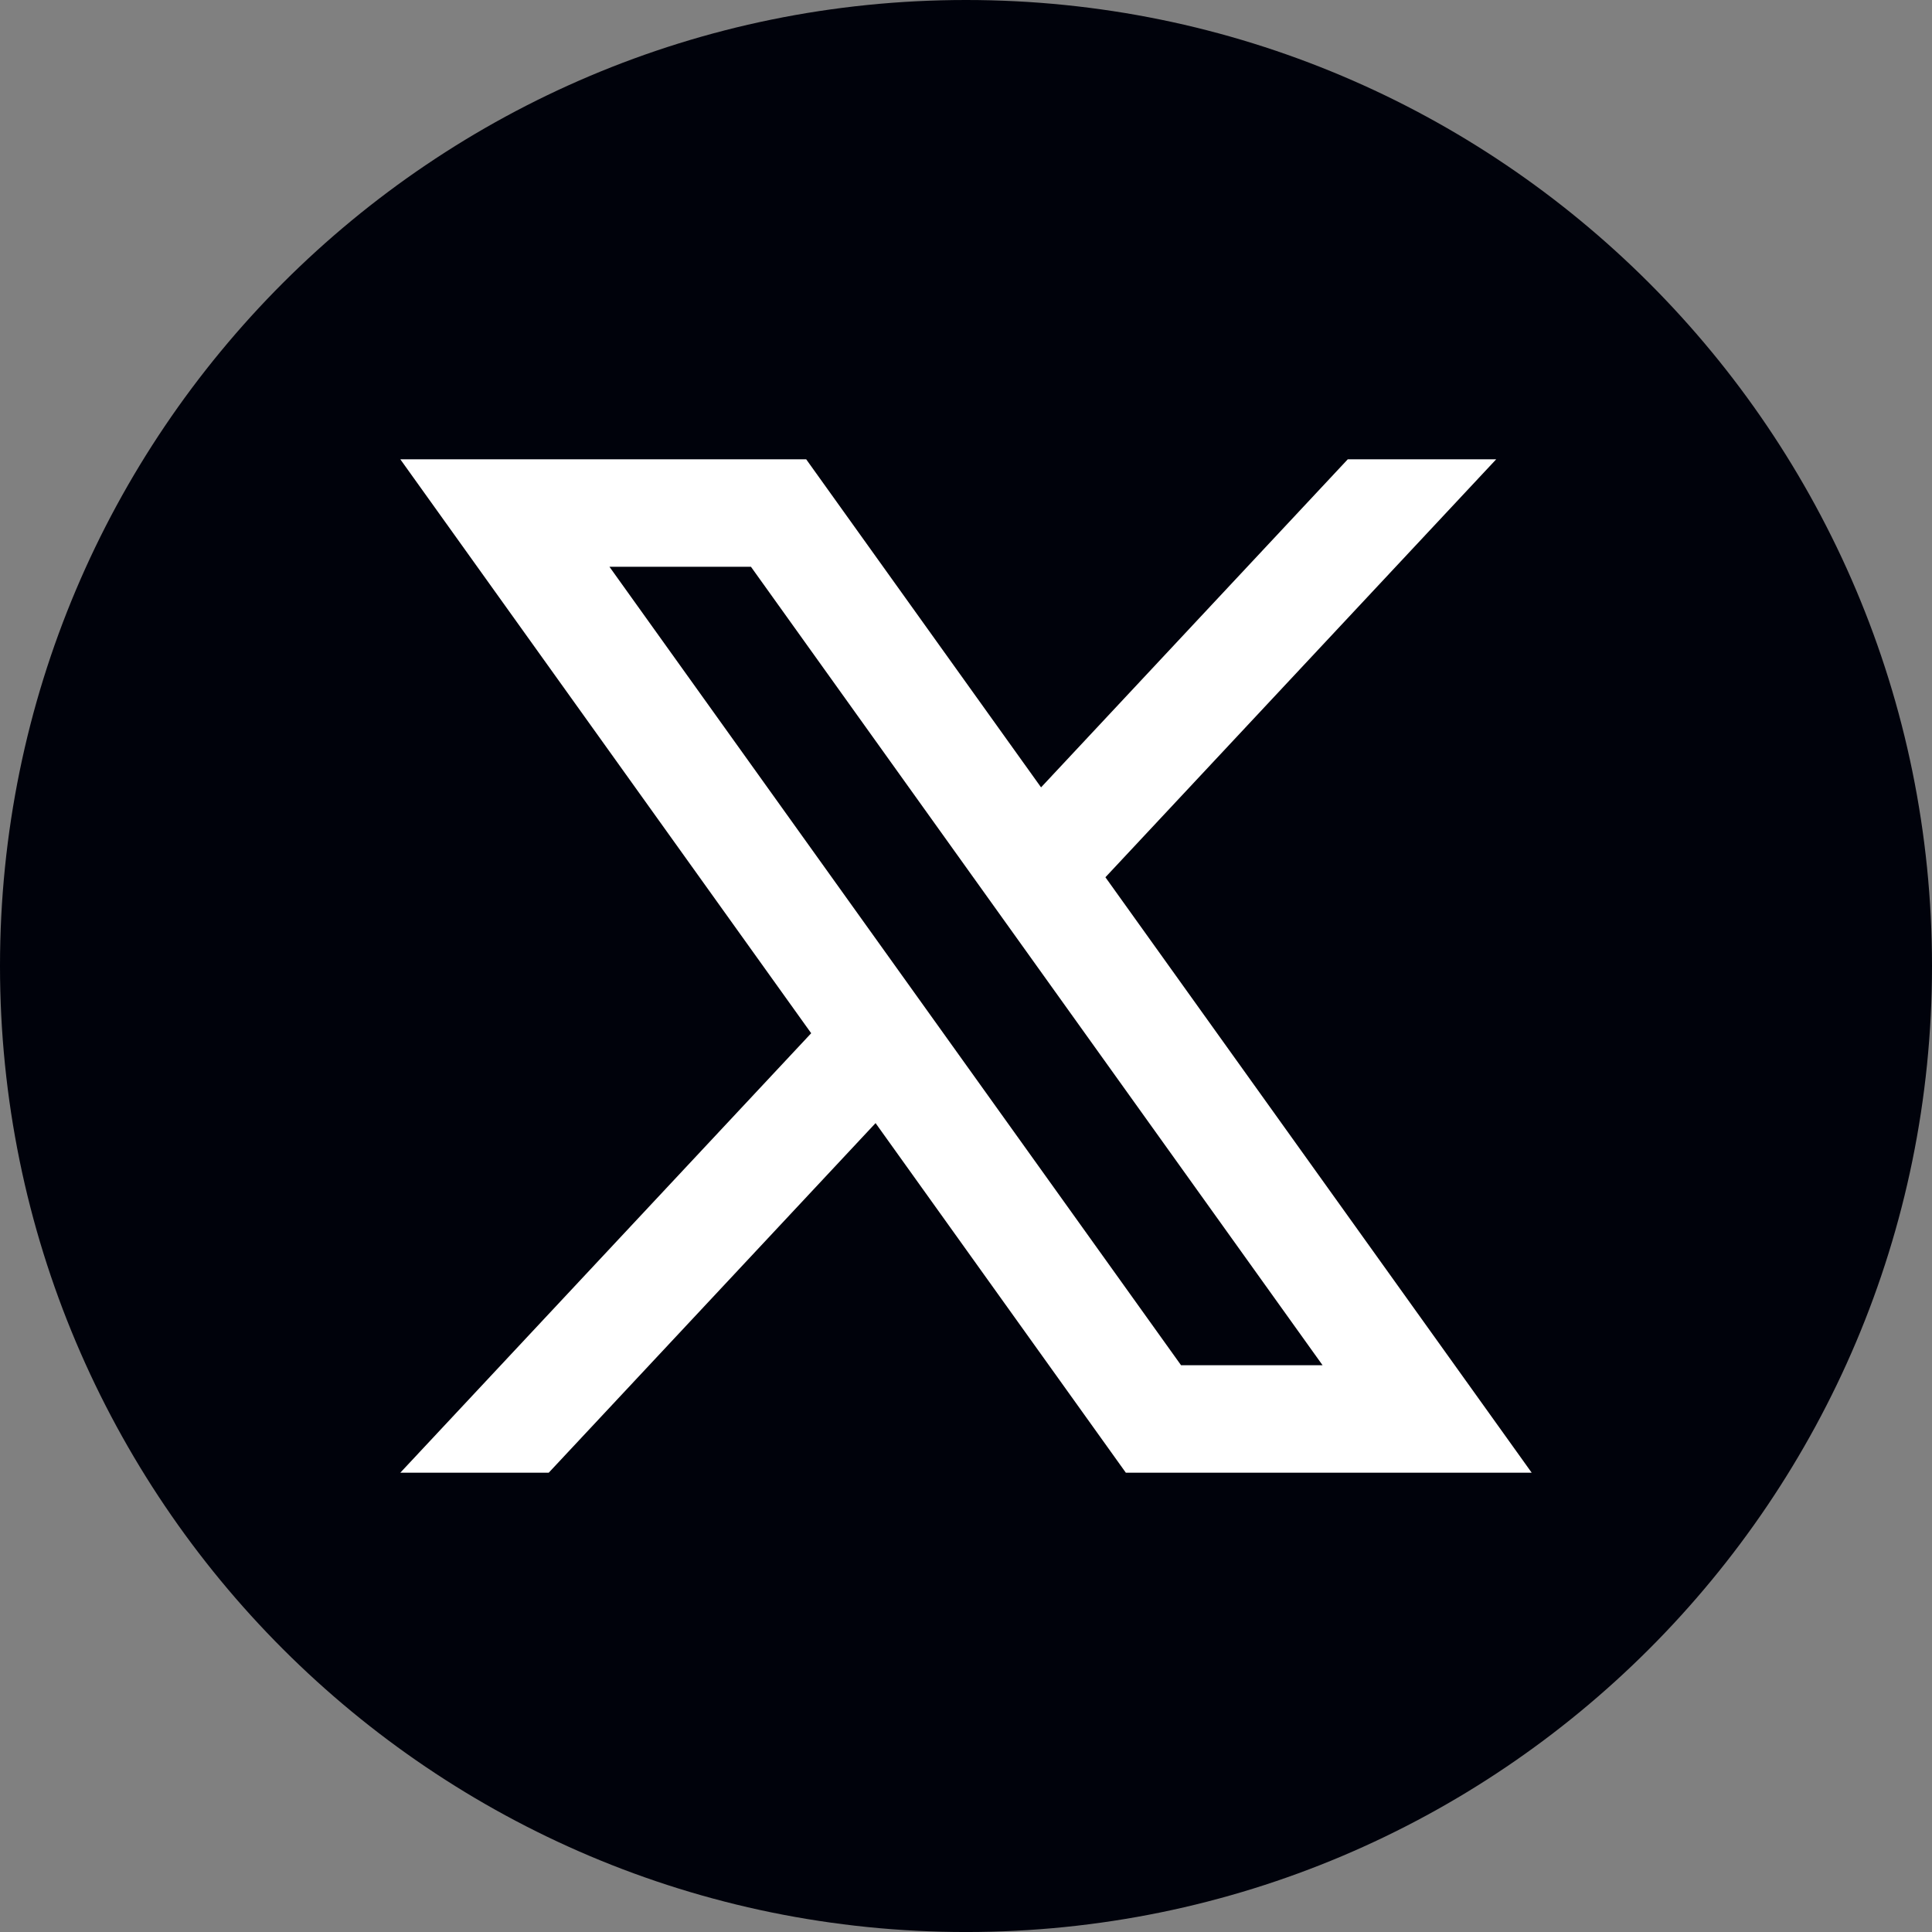
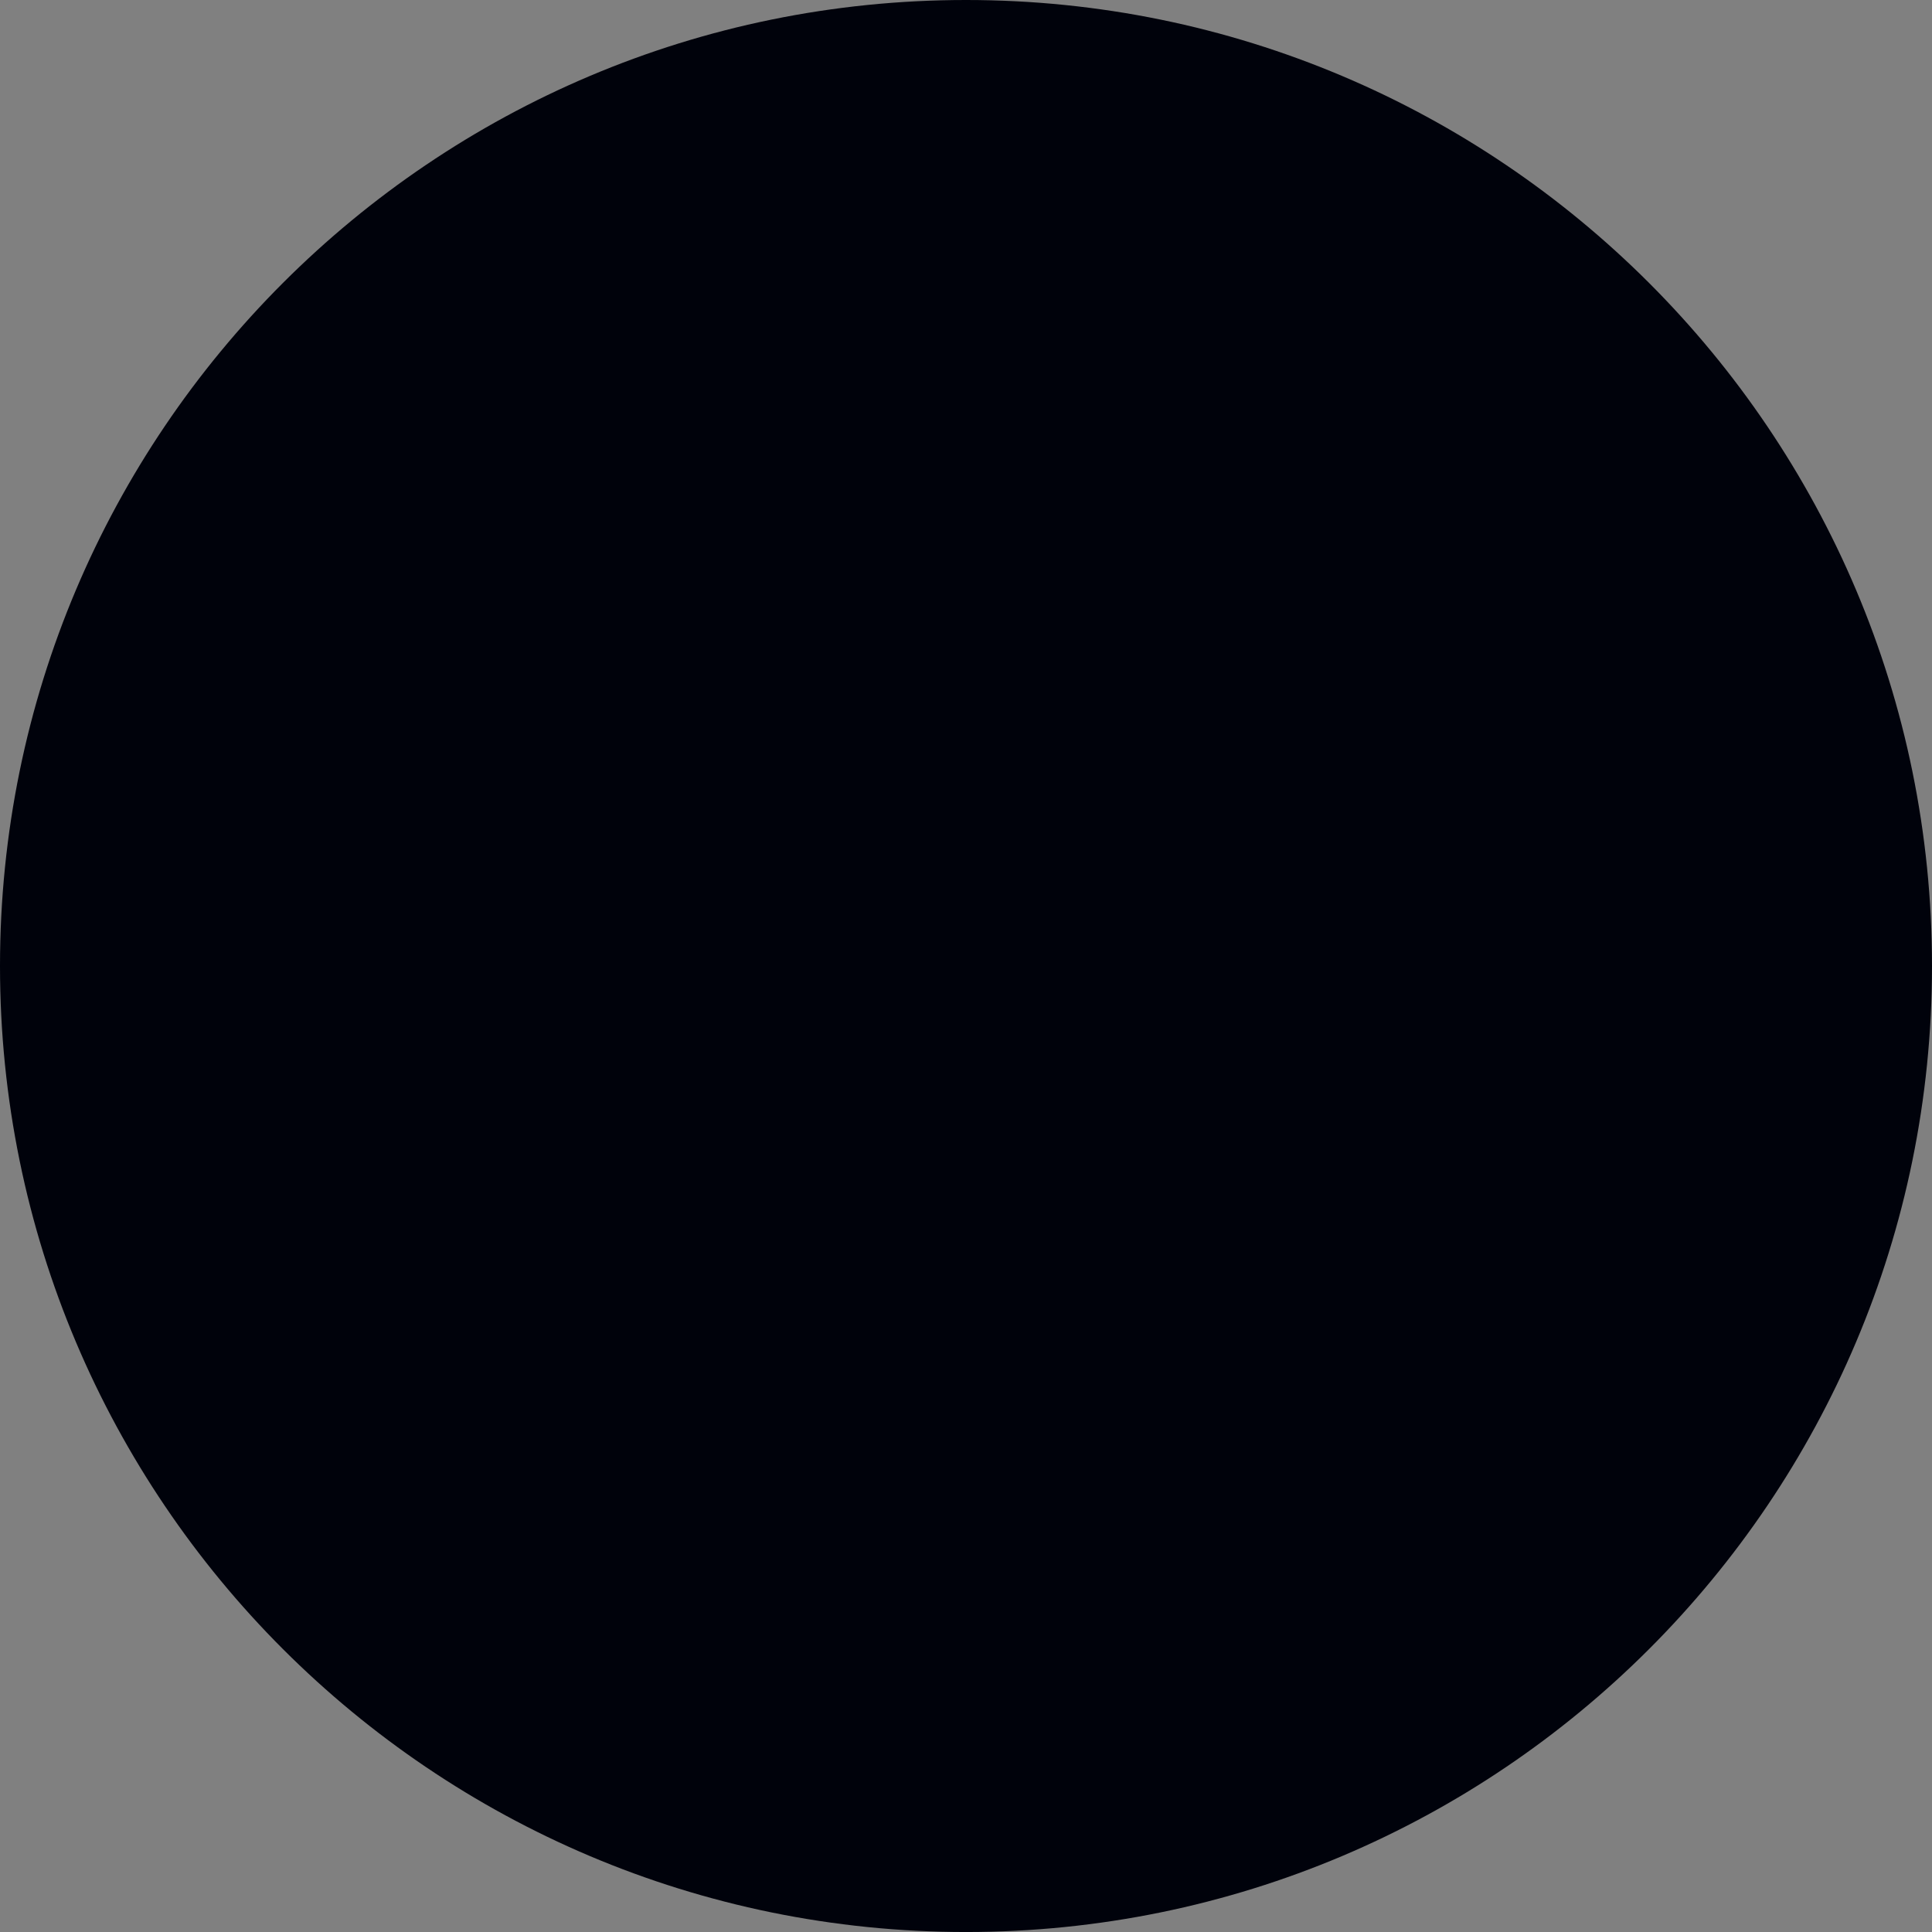
<svg xmlns="http://www.w3.org/2000/svg" width="100%" height="100%" viewBox="0 0 100 100" version="1.1" xml:space="preserve" style="fill-rule:evenodd;clip-rule:evenodd;stroke-linejoin:round;stroke-miterlimit:2;">
  <rect x="0" y="0" width="100" height="100" fill="#808080" stroke="none" />
  <path d="M100,50c0,27.615 -22.385,50.001 -50,50.001l0,-0c-27.614,-0 -50,-22.386 -50,-50.001l-0,0c-0,-27.614 22.386,-50 50,-50l0,-0c27.615,-0 50,22.386 50,50l0,0Z" style="fill:#00020b;fill-rule:nonzero;" />
-   <path d="M31.545,29.336l7.324,0l29.587,41.328l-7.325,-0l-29.586,-41.328Zm25.671,16.071l20.227,-21.634l-7.682,0l-15.876,16.981l-12.157,-16.981l-21.008,0l21.267,29.707l-21.267,22.747l7.682,-0l16.917,-18.095l12.954,18.095l21.007,-0l-22.064,-30.82Z" style="fill:#fff;fill-rule:nonzero;" />
</svg>